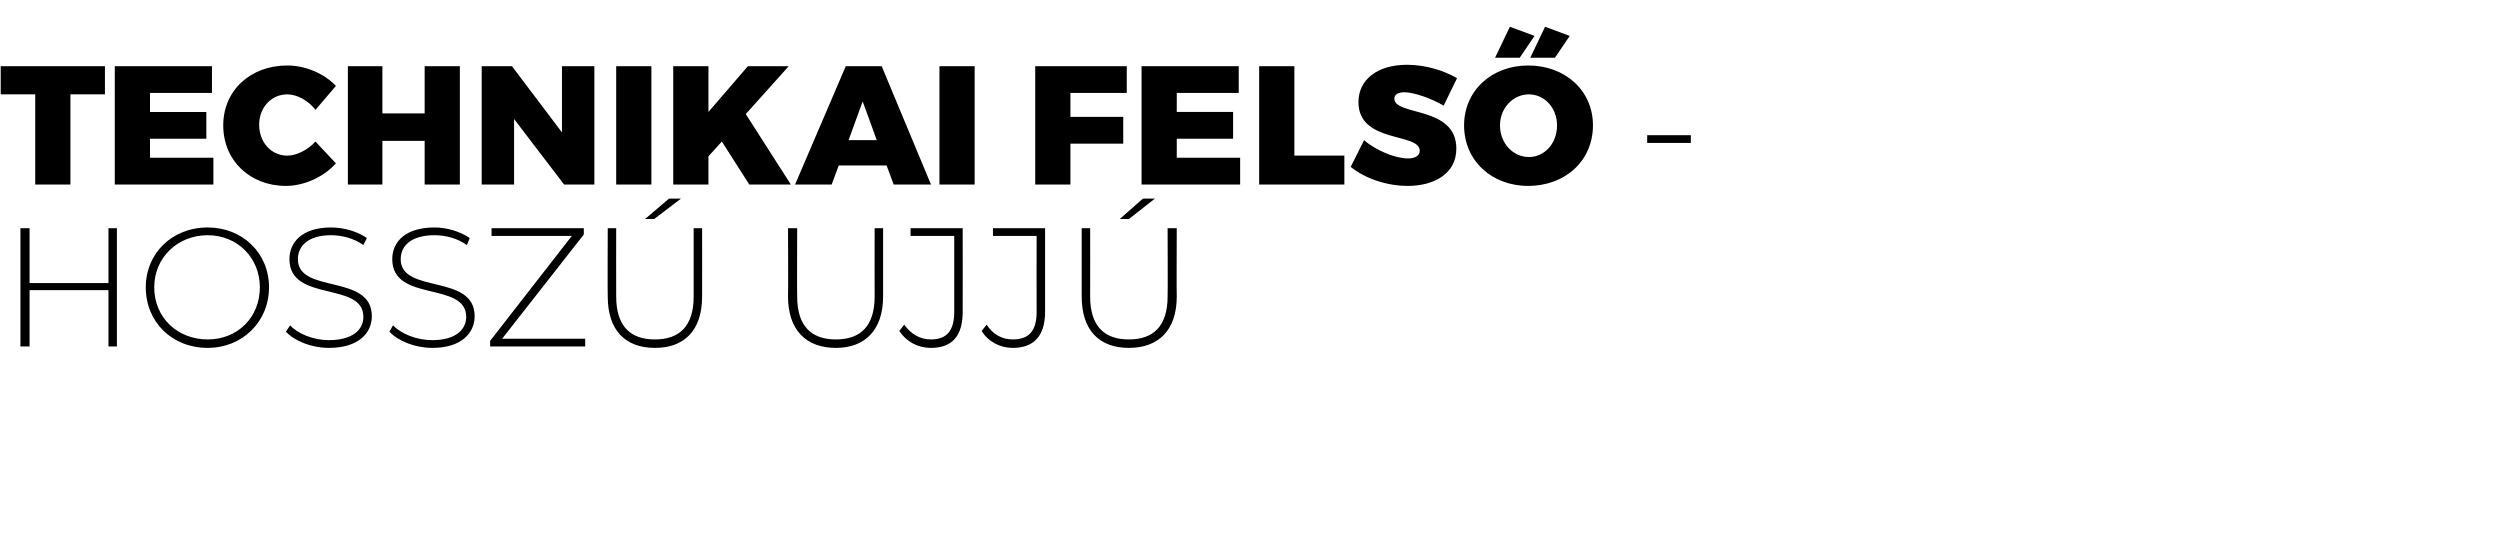
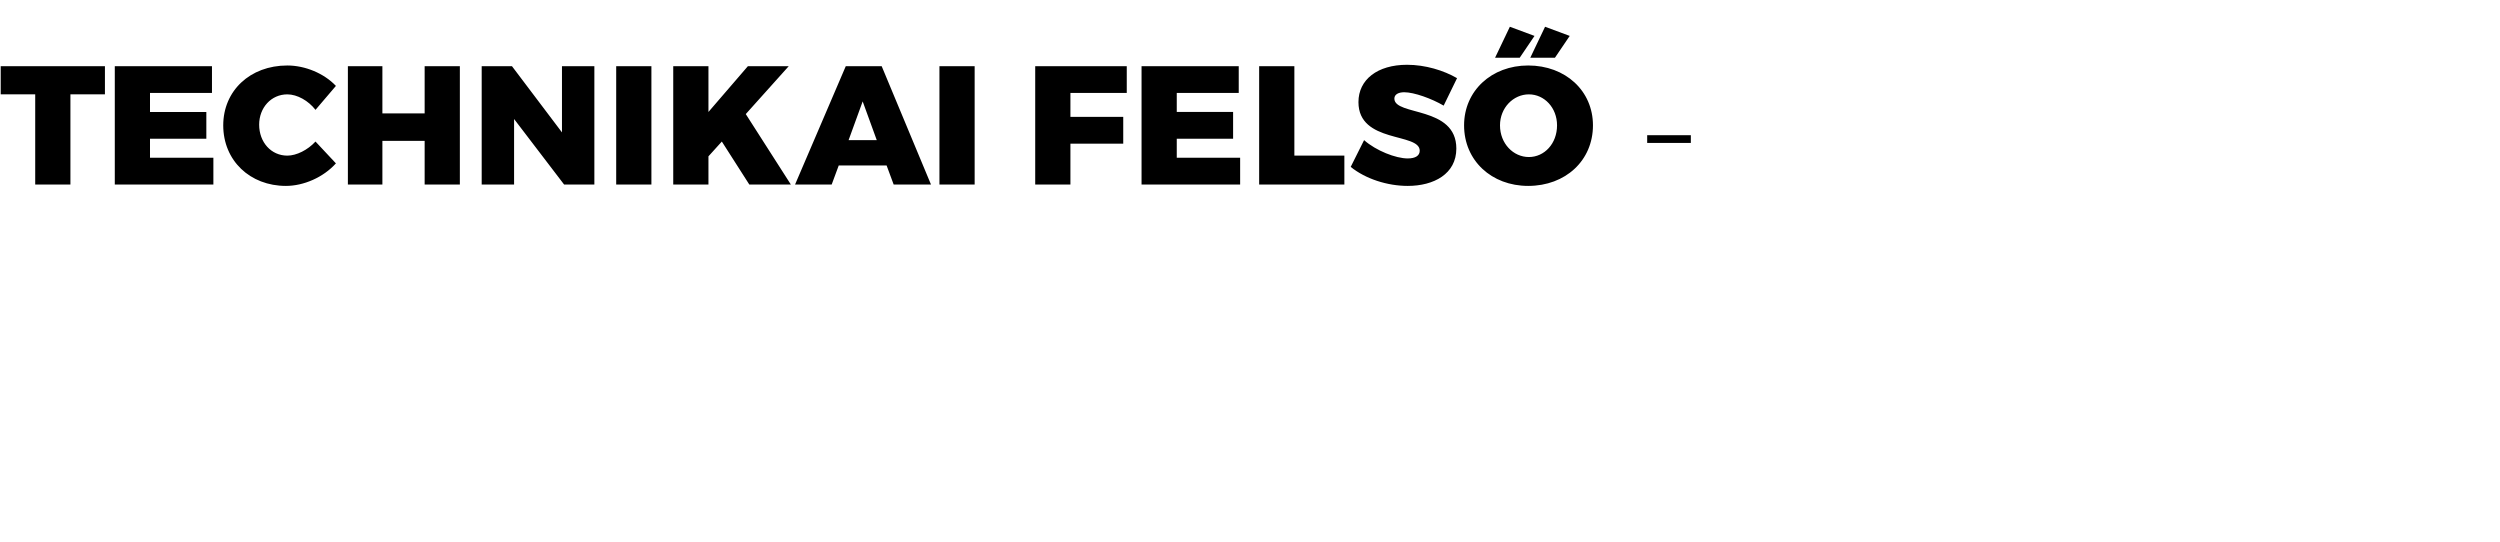
<svg xmlns="http://www.w3.org/2000/svg" version="1.1" width="355px" height="77px" viewBox="0 -3 355 77" style="top:-3px">
  <desc>TECHNIKAI FELS HOSSZ UJJ</desc>
  <defs />
  <g id="Polygon105607">
-     <path d="m16.6 29.4l0 16.8l-1.2 0l0-8l-11.2 0l0 8l-1.3 0l0-16.8l1.3 0l0 7.8l11.2 0l0-7.8l1.2 0zm4.1 8.4c0-4.8 3.7-8.5 8.8-8.5c4.9 0 8.7 3.6 8.7 8.5c0 4.9-3.8 8.6-8.7 8.6c-5.1 0-8.8-3.7-8.8-8.6zm16.2 0c0-4.2-3.2-7.4-7.4-7.4c-4.3 0-7.6 3.2-7.6 7.4c0 4.3 3.3 7.4 7.6 7.4c4.2 0 7.4-3.1 7.4-7.4zm3.7 6.3c0 0 .6-.9.6-.9c1.1 1.2 3.3 2.1 5.5 2.1c3.4 0 4.9-1.5 4.9-3.3c0-5.1-10.5-2-10.5-8.2c0-2.4 1.8-4.5 5.9-4.5c1.9 0 3.8.6 5.1 1.5c0 0-.5 1-.5 1c-1.4-1-3.1-1.4-4.6-1.4c-3.2 0-4.7 1.5-4.7 3.4c0 5 10.5 2 10.5 8.1c0 2.4-1.9 4.5-6.1 4.5c-2.5 0-4.9-1-6.1-2.3zm14.7 0c0 0 .5-.9.5-.9c1.2 1.2 3.3 2.1 5.6 2.1c3.3 0 4.8-1.5 4.8-3.3c0-5.1-10.5-2-10.5-8.2c0-2.4 1.8-4.5 6-4.5c1.8 0 3.7.6 5 1.5c0 0-.4 1-.4 1c-1.4-1-3.1-1.4-4.6-1.4c-3.3 0-4.8 1.5-4.8 3.4c0 5 10.5 2 10.5 8.1c0 2.4-1.9 4.5-6 4.5c-2.5 0-4.9-1-6.1-2.3zm27.8 1l0 1.1l-13.5 0l0-.8l11.6-14.9l-11.4 0l0-1.1l13.1 0l0 .9l-11.6 14.8l11.8 0zm11.9-19.9l1.7 0l-3.8 2.9l-1.3 0l3.4-2.9zm-8.7 13.9c-.04 0 0-9.7 0-9.7l1.2 0c0 0-.02 9.66 0 9.7c0 4.2 2 6.1 5.5 6.1c3.5 0 5.5-1.9 5.5-6.1c0-.04 0-9.7 0-9.7l1.2 0c0 0 .02 9.7 0 9.7c0 4.8-2.5 7.3-6.7 7.3c-4.2 0-6.7-2.5-6.7-7.3zm25.6 0c.04 0 0-9.7 0-9.7l1.3 0c0 0-.04 9.66 0 9.7c0 4.2 2 6.1 5.5 6.1c3.5 0 5.5-1.9 5.5-6.1c-.02-.04 0-9.7 0-9.7l1.2 0c0 0 0 9.7 0 9.7c0 4.8-2.6 7.3-6.7 7.3c-4.2 0-6.8-2.5-6.8-7.3zm15.8 4.9c0 0 .7-.9.7-.9c1 1.4 2.3 2.1 3.8 2.1c2.2 0 3.3-1.2 3.3-3.9c0-.01 0-10.8 0-10.8l-6.2 0l0-1.1l7.4 0c0 0 .02 11.89 0 11.9c0 3.4-1.5 5.1-4.5 5.1c-1.9 0-3.5-.9-4.5-2.4zm11.7 0c0 0 .7-.9.7-.9c.9 1.4 2.2 2.1 3.7 2.1c2.3 0 3.4-1.2 3.4-3.9c-.02-.01 0-10.8 0-10.8l-6.2 0l0-1.1l7.4 0c0 0 0 11.89 0 11.9c0 3.4-1.6 5.1-4.6 5.1c-1.8 0-3.5-.9-4.4-2.4zm22.9-18.8l1.7 0l-3.7 2.9l-1.3 0l3.3-2.9zm-8.7 13.9c0 0 0-9.7 0-9.7l1.2 0c0 0 .02 9.66 0 9.7c0 4.2 2 6.1 5.5 6.1c3.5 0 5.5-1.9 5.5-6.1c.04-.04 0-9.7 0-9.7l1.3 0c0 0-.04 9.7 0 9.7c0 4.8-2.6 7.3-6.8 7.3c-4.2 0-6.7-2.5-6.7-7.3z" stroke="none" fill="#000" />
-   </g>
+     </g>
  <g id="Polygon105606">
    <path d="m10 10.4l0 12.8l-5 0l0-12.8l-4.9 0l0-4l14.8 0l0 4l-4.9 0zm11.3-.2l0 2.7l8 0l0 3.8l-8 0l0 2.7l9 0l0 3.8l-14 0l0-16.8l13.8 0l0 3.8l-8.8 0zm26.4-1c0 0-2.9 3.4-2.9 3.4c-1-1.3-2.6-2.2-4-2.2c-2.3 0-4 1.9-4 4.3c0 2.5 1.7 4.4 4 4.4c1.3 0 2.9-.8 4-2c0 0 2.9 3.1 2.9 3.1c-1.8 2-4.6 3.2-7.1 3.2c-5.1 0-8.9-3.6-8.9-8.6c0-4.9 3.8-8.5 9.1-8.5c2.5 0 5.2 1.1 6.9 2.9zm12.6 14l0-6.2l-6 0l0 6.2l-4.9 0l0-16.8l4.9 0l0 6.7l6 0l0-6.7l5 0l0 16.8l-5 0zm19.8 0l-7.1-9.3l0 9.3l-4.6 0l0-16.8l4.3 0l7.1 9.4l0-9.4l4.6 0l0 16.8l-4.3 0zm7.4 0l0-16.8l5 0l0 16.8l-5 0zm15-6.1l-1.9 2.1l0 4l-5 0l0-16.8l5 0l0 6.5l5.6-6.5l5.8 0l-6.1 6.8l6.4 10l-5.9 0l-3.9-6.1zm16.6 3.4l-1 2.7l-5.2 0l7.2-16.8l5.1 0l7 16.8l-5.3 0l-1-2.7l-6.8 0zm3.4-9.1l-2 5.5l4 0l-2-5.5zm10.9 11.8l0-16.8l5 0l0 16.8l-5 0zm18.6-13l0 3.4l7.5 0l0 3.8l-7.5 0l0 5.8l-5 0l0-16.8l13 0l0 3.8l-8 0zm15.1 0l0 2.7l8 0l0 3.8l-8 0l0 2.7l9 0l0 3.8l-14 0l0-16.8l13.8 0l0 3.8l-8.8 0zm23.8 8.9l0 4.1l-12.1 0l0-16.8l5 0l0 12.7l7.1 0zm16-11c0 0-1.9 3.9-1.9 3.9c-1.7-1-4.2-1.9-5.6-1.9c-.8 0-1.4.3-1.4.9c0 2.5 8.8 1 8.8 7.1c0 3.6-3.2 5.3-6.9 5.3c-2.9 0-6-1-8.1-2.7c0 0 1.9-3.8 1.9-3.8c1.7 1.5 4.5 2.6 6.2 2.6c1.1 0 1.7-.4 1.7-1.1c0-2.6-8.7-1-8.7-6.9c0-3.2 2.7-5.3 6.9-5.3c2.6 0 5.2.8 7.1 1.9zm8.9-2.9l-3.5 0l2.1-4.4l3.5 1.3l-2.1 3.1zm5 0l-3.5 0l2.1-4.4l3.5 1.3l-2.1 3.1zm5.4 9.6c0 5-3.9 8.6-9.2 8.6c-5.2 0-9.1-3.6-9.1-8.6c0-4.9 3.9-8.5 9.1-8.5c5.3 0 9.2 3.6 9.2 8.5zm-13.2 0c0 2.6 1.9 4.5 4.1 4.5c2.2 0 4-1.9 4-4.5c0-2.5-1.8-4.4-4-4.4c-2.2 0-4.1 1.9-4.1 4.4zm20.9 1.4l6.2 0l0 1.1l-6.2 0l0-1.1z" stroke="none" fill="#000" />
  </g>
</svg>